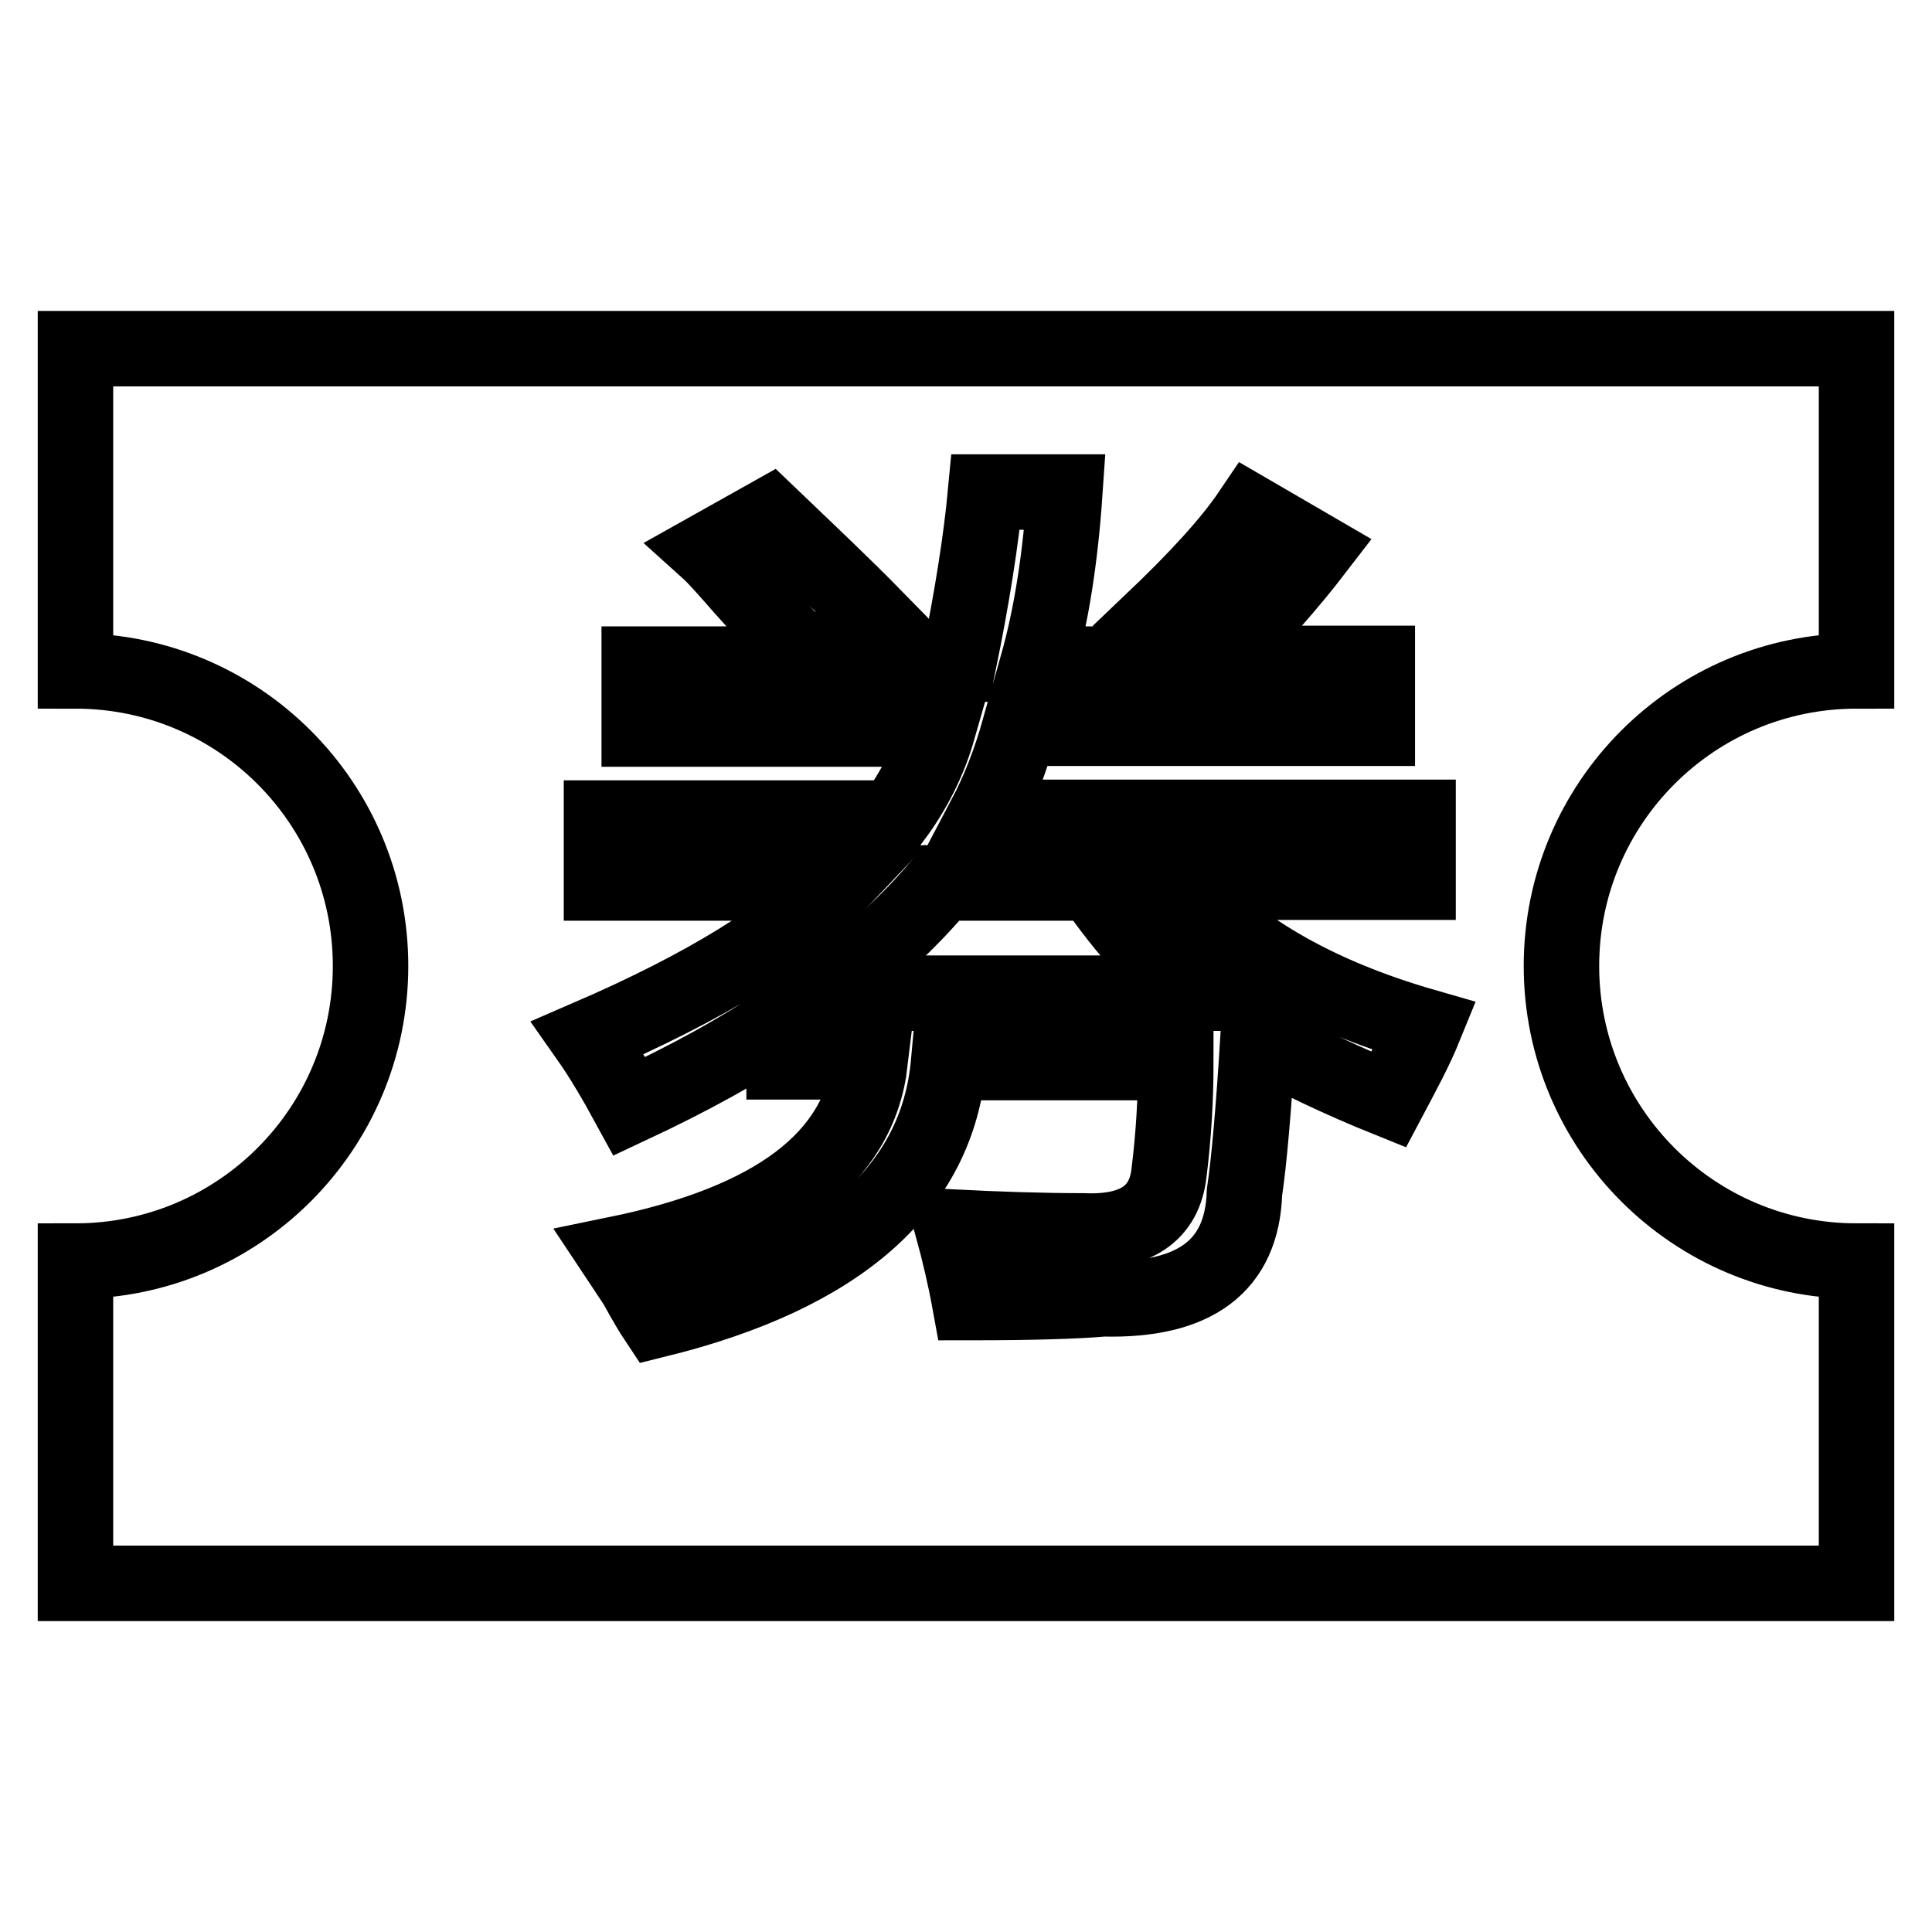
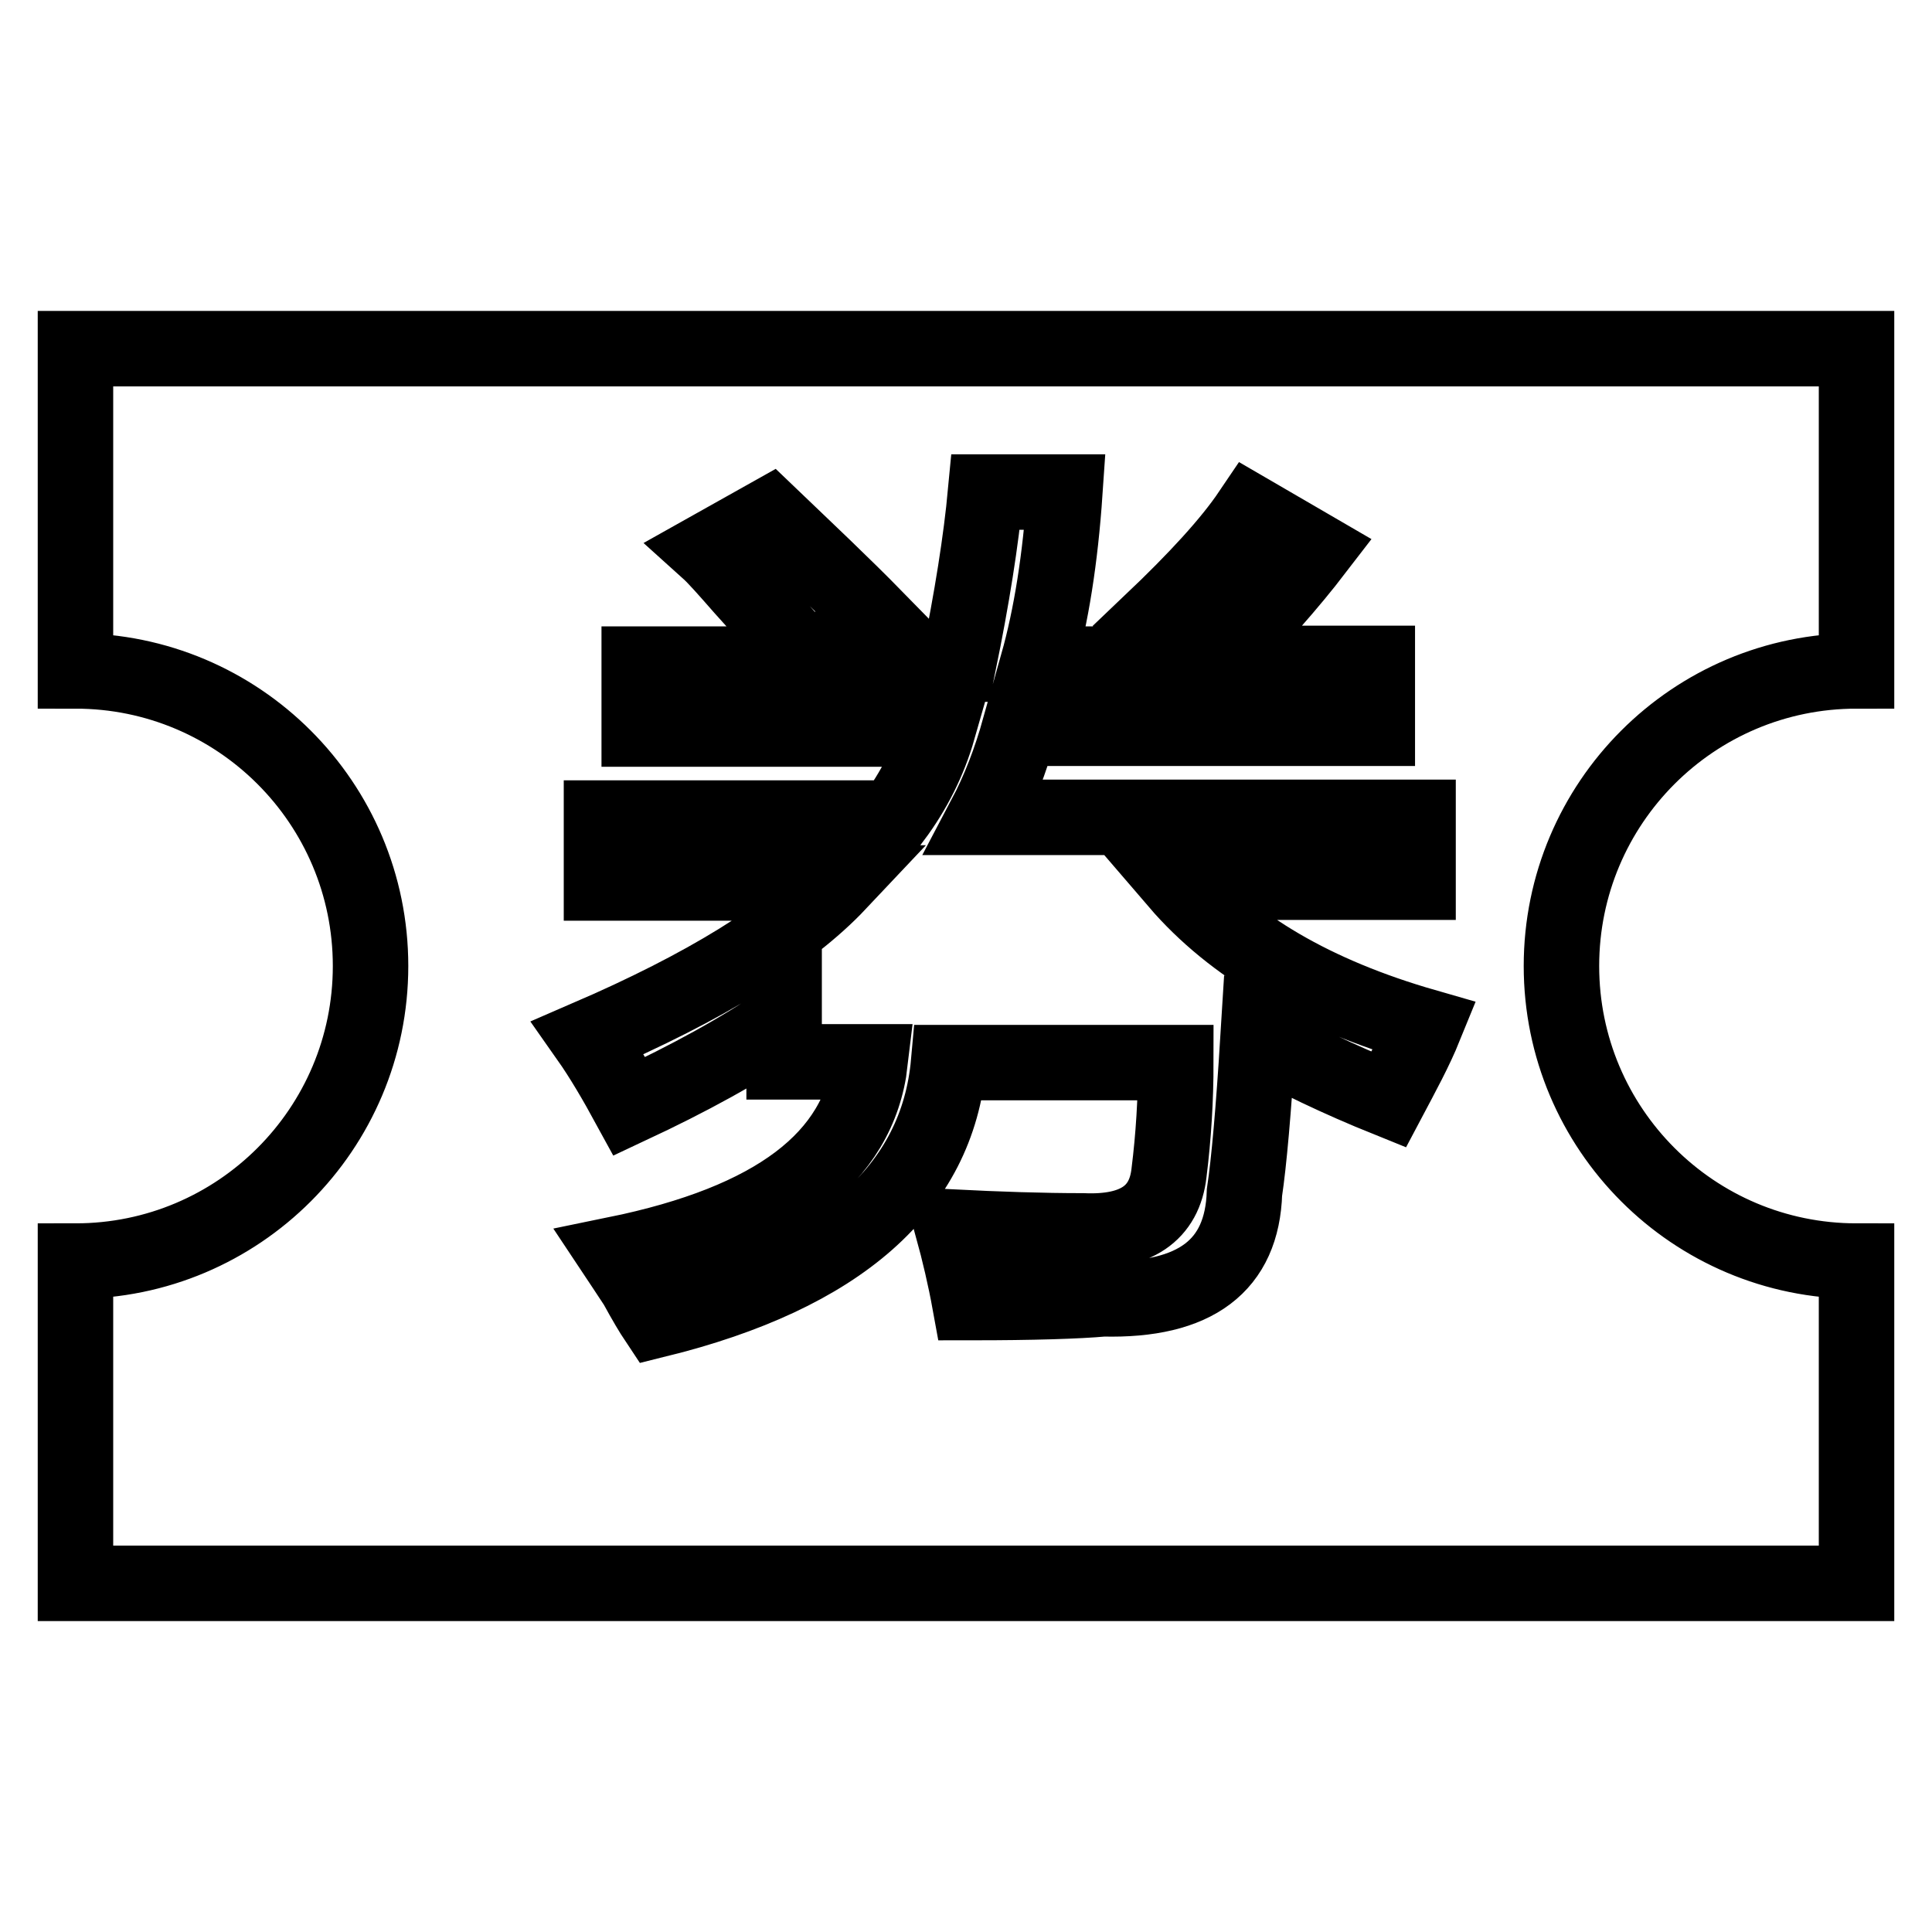
<svg xmlns="http://www.w3.org/2000/svg" version="1.1" x="0px" y="0px" viewBox="0 0 256 256" enable-background="new 0 0 256 256" xml:space="preserve">
  <g>
    <g>
      <path stroke-width="10" fill-opacity="0" stroke="#000000" d="M246,88.9V46.2H10v42.7c21.6,0,39.1,17.5,39.1,39.1c0,21.6-17.5,39.1-39.1,39.1v42.7h236v-42.7c-21.6,0-39.1-17.5-39.1-39.1C206.9,106.4,224.4,88.9,246,88.9z M102,68.3c4.8,4.6,9.6,9.1,14.1,13.7l-9.1,5.5c-2.1-2.4-5-5.6-8.6-9.6c-2.1-2.4-3.6-4.1-4.6-5L102,68.3z M184,145.7c-6.7-2.7-12.5-5.5-17.3-8.2c-0.6,9.7-1.2,16.5-1.8,20.5c-0.3,9.7-6.5,14.4-18.7,14.1c-3.3,0.3-9.3,0.5-17.7,0.5c-0.6-3.3-1.4-6.7-2.3-10c6.1,0.3,11.8,0.5,17.3,0.5c7,0.3,10.8-2.3,11.4-7.7c0.6-4.8,0.9-9.7,0.9-14.6h-30.1c-1.5,16.7-14.4,28.1-38.7,34.1c-0.6-0.9-1.5-2.4-2.7-4.6c-1.2-1.8-2.1-3.2-2.7-4.1c21-4.3,32.2-12.7,33.7-25.5h-11.4v-5.5c-5.8,4-12.6,7.7-20.5,11.4c-1.8-3.3-3.6-6.4-5.5-9.1c15.5-6.7,26.6-13.5,33.2-20.5H79.7v-8.6h38.7c2.7-3.6,4.7-7.6,5.9-11.8H84.7v-8.6H127c1.8-8.8,3-16.4,3.6-22.8h10.5c-0.6,8.8-1.8,16.4-3.6,22.8h22.3l-7.3-5.5c6.1-5.8,10.5-10.6,13.2-14.6l8.6,5c-3.3,4.3-7.7,9.3-13.2,15h21.4v8.6h-47.4c-1.2,4.3-2.7,8.2-4.6,11.8h57.4v8.6h-31.9c7.3,8.5,18.2,14.9,32.8,19.1C187.5,139.2,185.8,142.3,184,145.7z" />
-       <path stroke-width="10" fill-opacity="0" stroke="#000000" d="M144.8,117h-20c-4.3,5.2-9.6,10-15.9,14.6h49.6C153.9,128.5,149.4,123.7,144.8,117z" />
    </g>
  </g>
</svg>